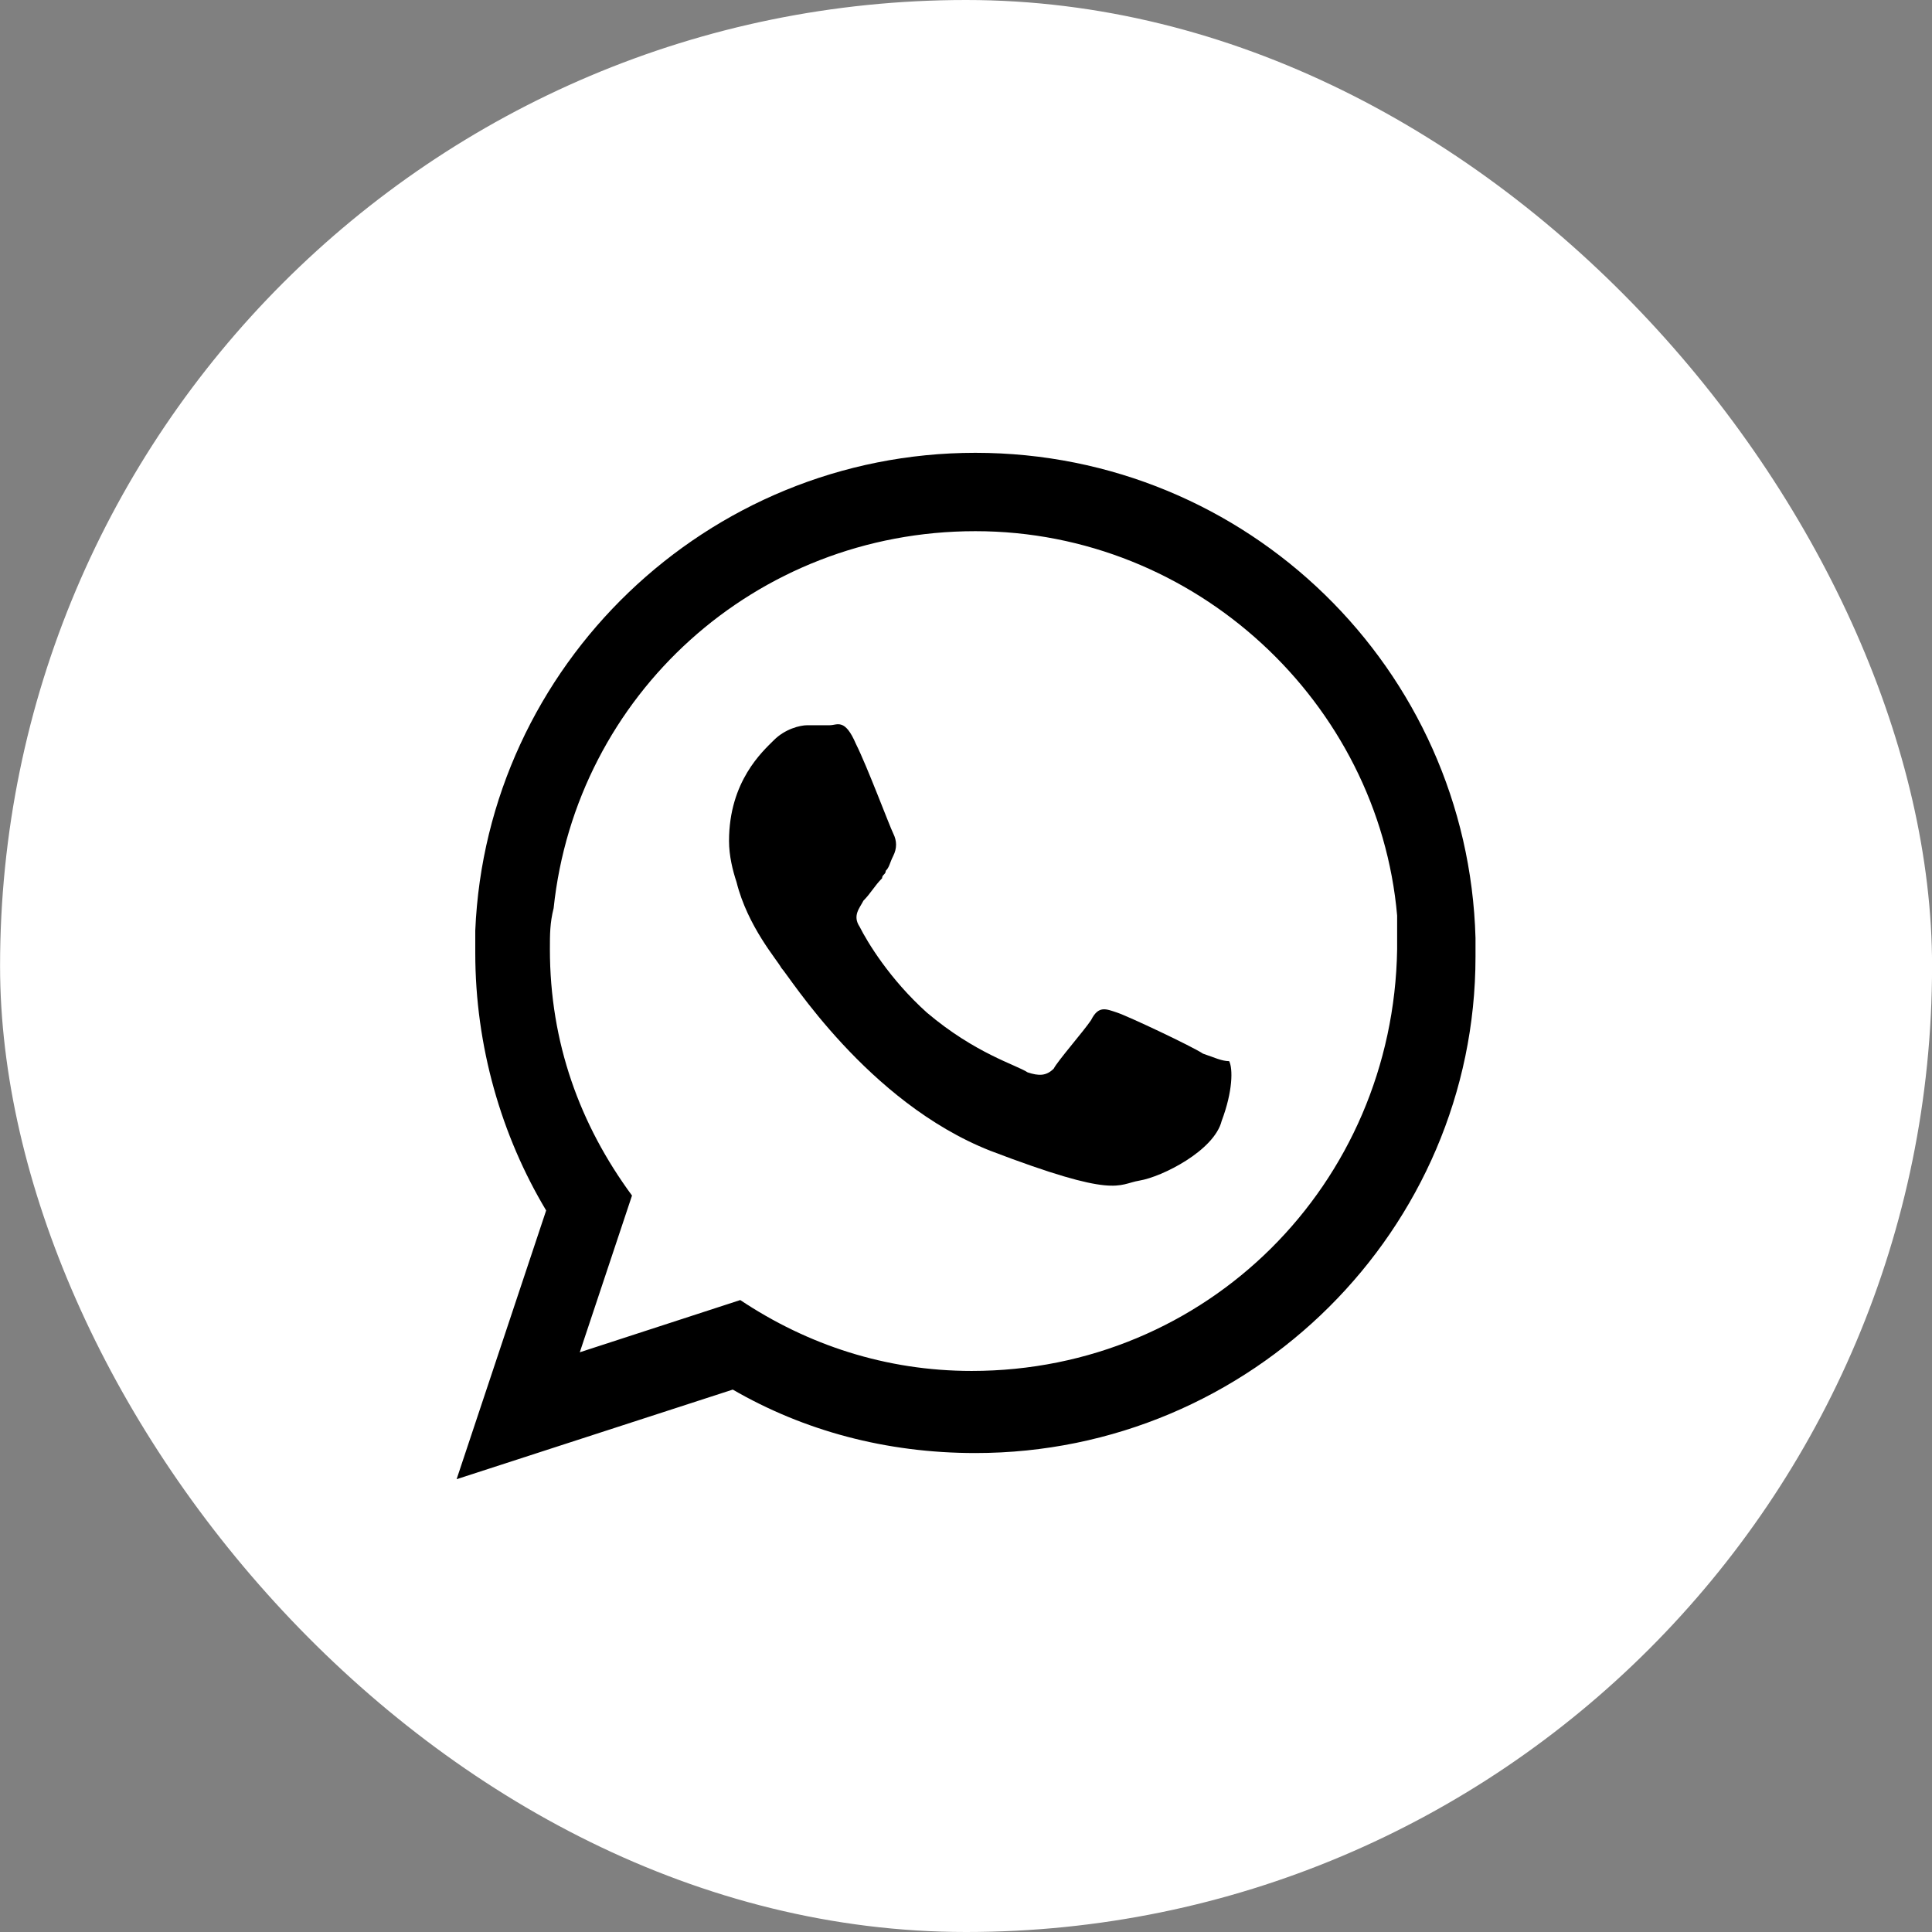
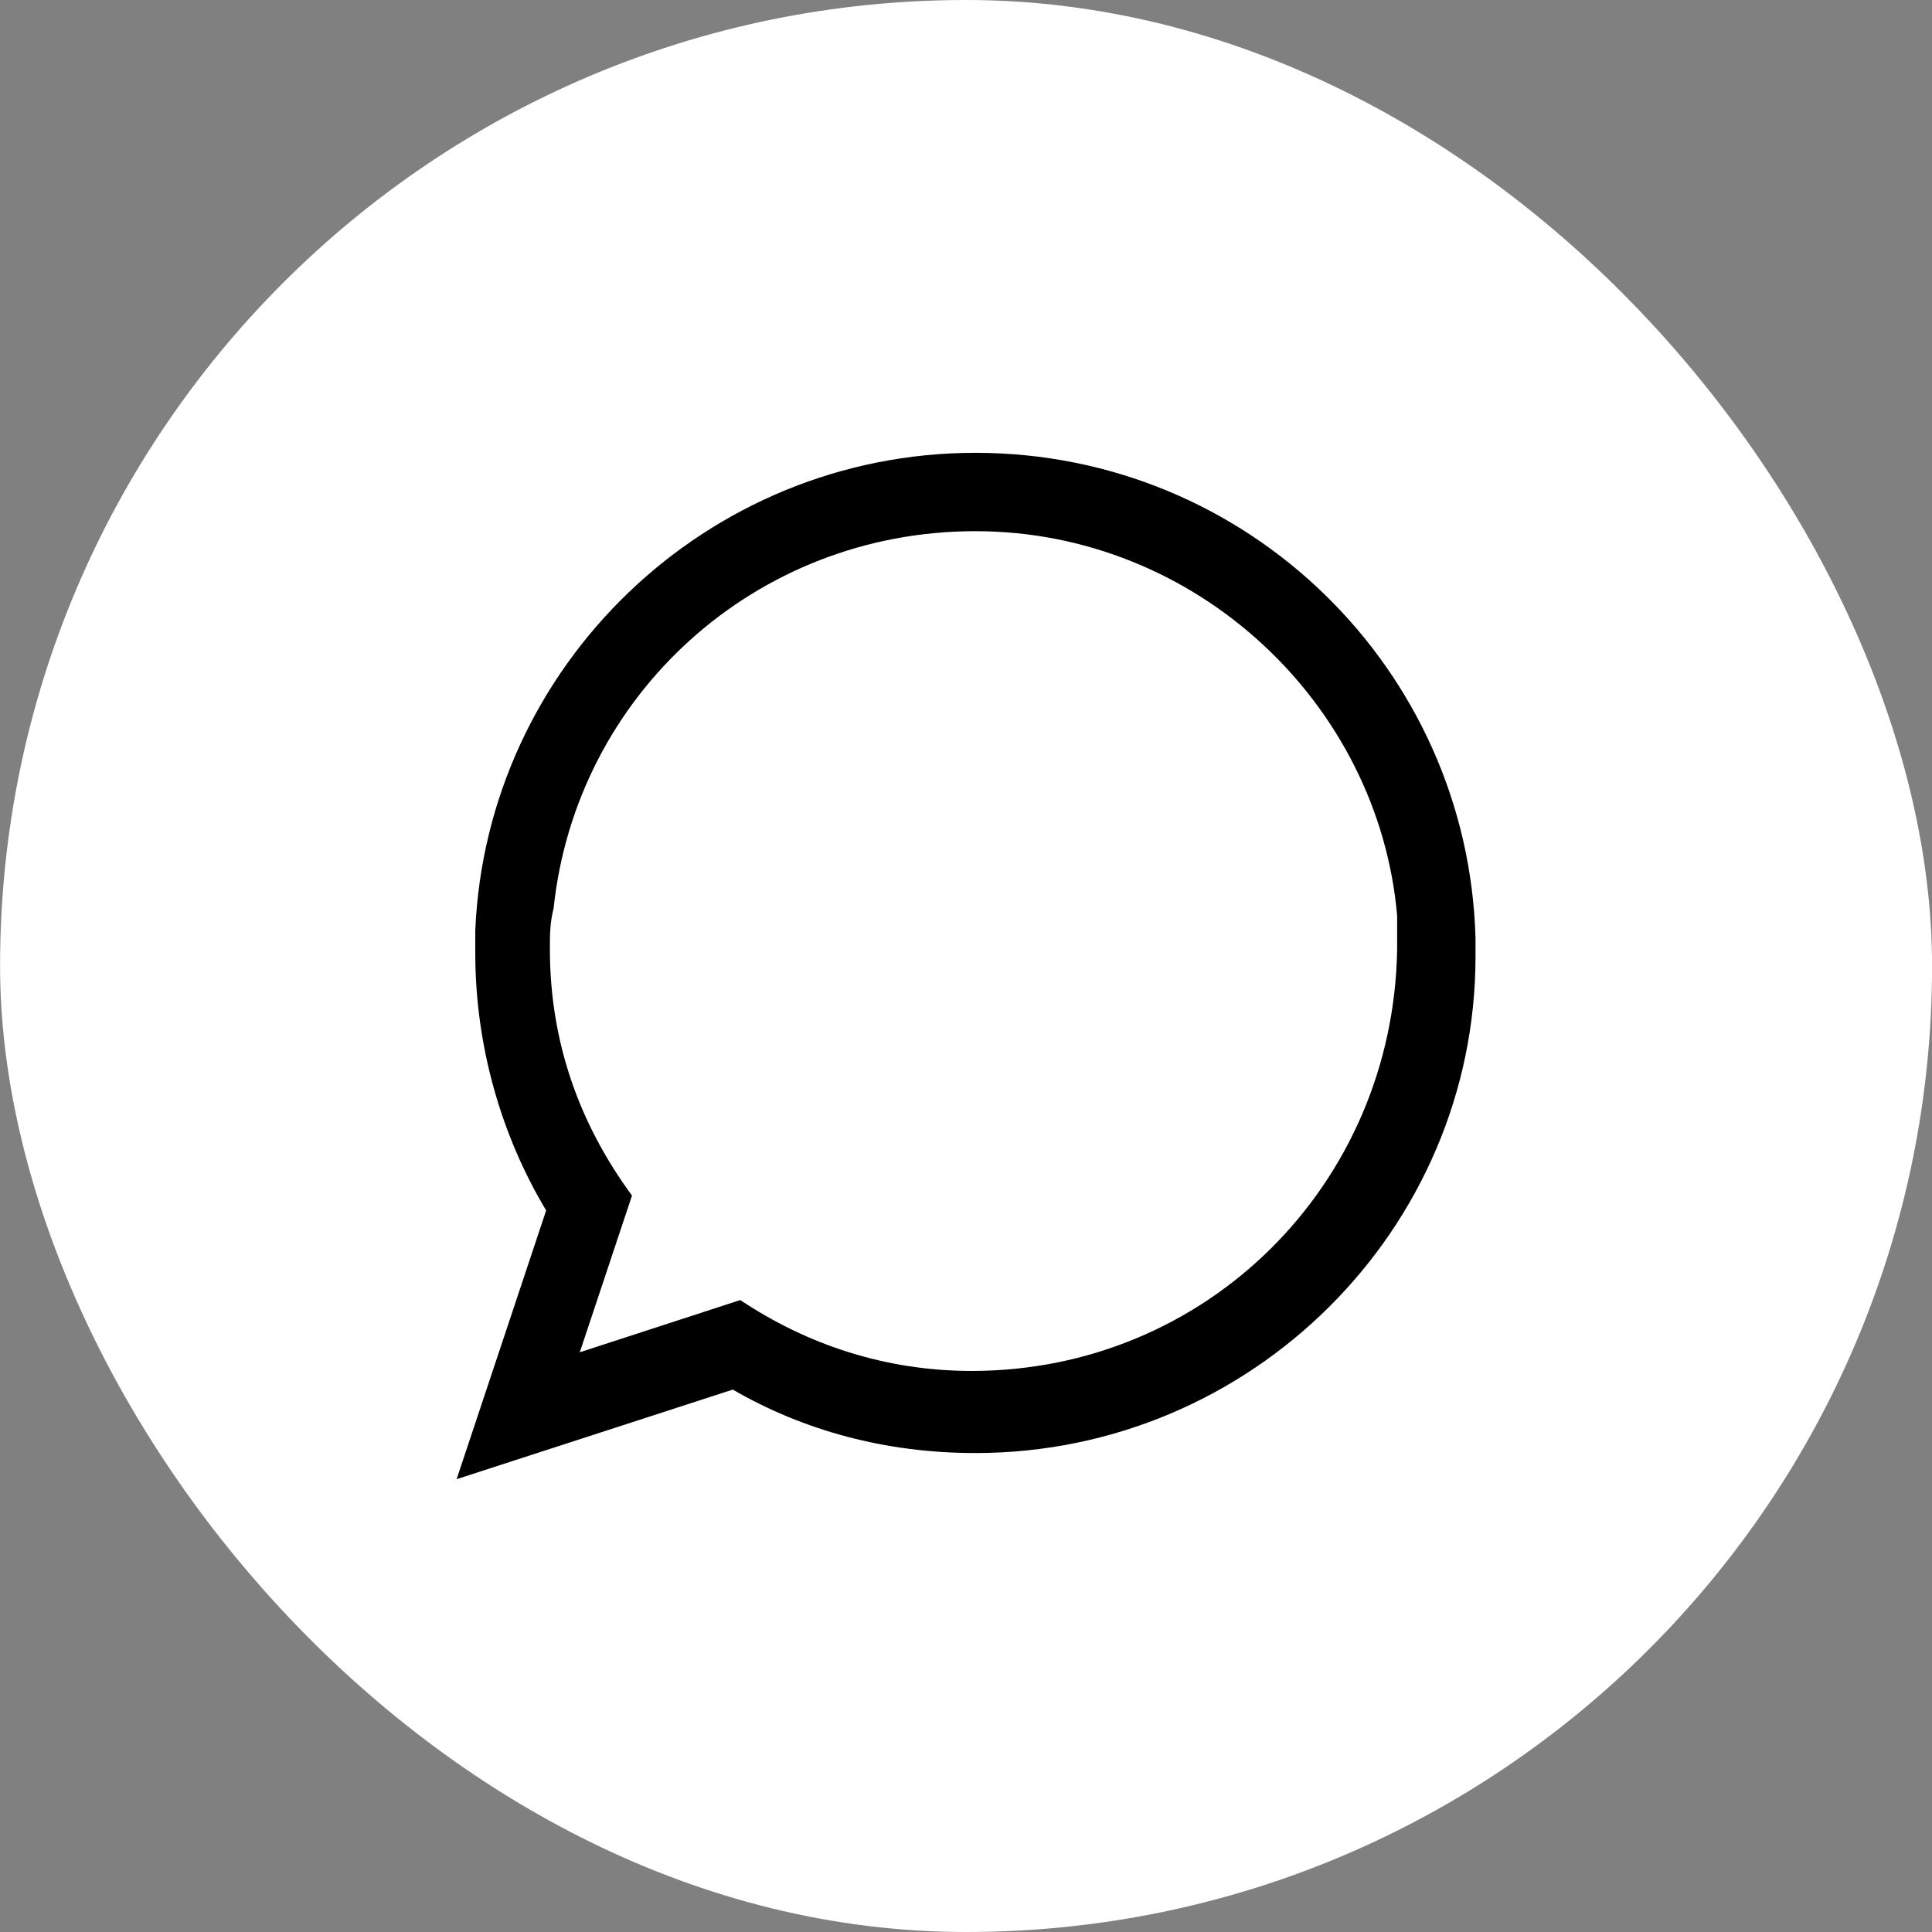
<svg xmlns="http://www.w3.org/2000/svg" width="32" height="32" viewBox="0 0 32 32" fill="none">
  <rect x="0" y="0" width="32" height="32" fill="#808080" stroke="none" />
  <rect x="0.001" width="32" height="32" rx="16" fill="white" />
  <path fill-rule="evenodd" clip-rule="evenodd" d="M24.439 15.536C24.316 11.085 20.668 7.5 16.155 7.5C11.705 7.5 8.057 11.024 7.872 15.413C7.872 15.536 7.872 15.66 7.872 15.784C7.872 17.329 8.305 18.813 9.046 20.049L7.563 24.5L12.137 23.016C13.312 23.696 14.672 24.067 16.155 24.067C20.73 24.067 24.439 20.358 24.439 15.845C24.439 15.722 24.439 15.598 24.439 15.536ZM16.094 22.707C14.672 22.707 13.374 22.275 12.261 21.533L9.603 22.398L10.468 19.802C9.603 18.627 9.108 17.267 9.108 15.722C9.108 15.475 9.108 15.289 9.17 15.042C9.541 11.518 12.508 8.798 16.155 8.798C19.803 8.798 22.832 11.642 23.141 15.165C23.141 15.351 23.141 15.536 23.141 15.722C23.079 19.616 19.988 22.707 16.094 22.707Z" fill="black" />
-   <path fill-rule="evenodd" clip-rule="evenodd" d="M19.926 17.452C19.741 17.329 18.69 16.834 18.504 16.772C18.319 16.711 18.195 16.649 18.072 16.896C17.948 17.081 17.515 17.576 17.453 17.7C17.33 17.823 17.206 17.823 17.021 17.762C16.835 17.638 16.155 17.452 15.352 16.772C14.733 16.216 14.363 15.598 14.239 15.351C14.115 15.165 14.239 15.041 14.301 14.918C14.424 14.794 14.486 14.671 14.61 14.547C14.61 14.485 14.671 14.485 14.671 14.423C14.733 14.361 14.733 14.3 14.795 14.176C14.857 14.052 14.857 13.929 14.795 13.805C14.733 13.681 14.363 12.692 14.177 12.322C13.992 11.889 13.868 12.012 13.744 12.012C13.621 12.012 13.497 12.012 13.373 12.012C13.25 12.012 13.002 12.074 12.817 12.26C12.632 12.445 12.075 12.94 12.075 13.929C12.075 14.176 12.137 14.423 12.199 14.609C12.384 15.351 12.879 15.907 12.941 16.031C13.064 16.154 14.363 18.256 16.402 19.06C18.504 19.863 18.504 19.616 18.875 19.554C19.246 19.492 20.111 19.06 20.235 18.565C20.421 18.071 20.421 17.7 20.359 17.576C20.235 17.576 20.111 17.514 19.926 17.452Z" fill="black" />
</svg>